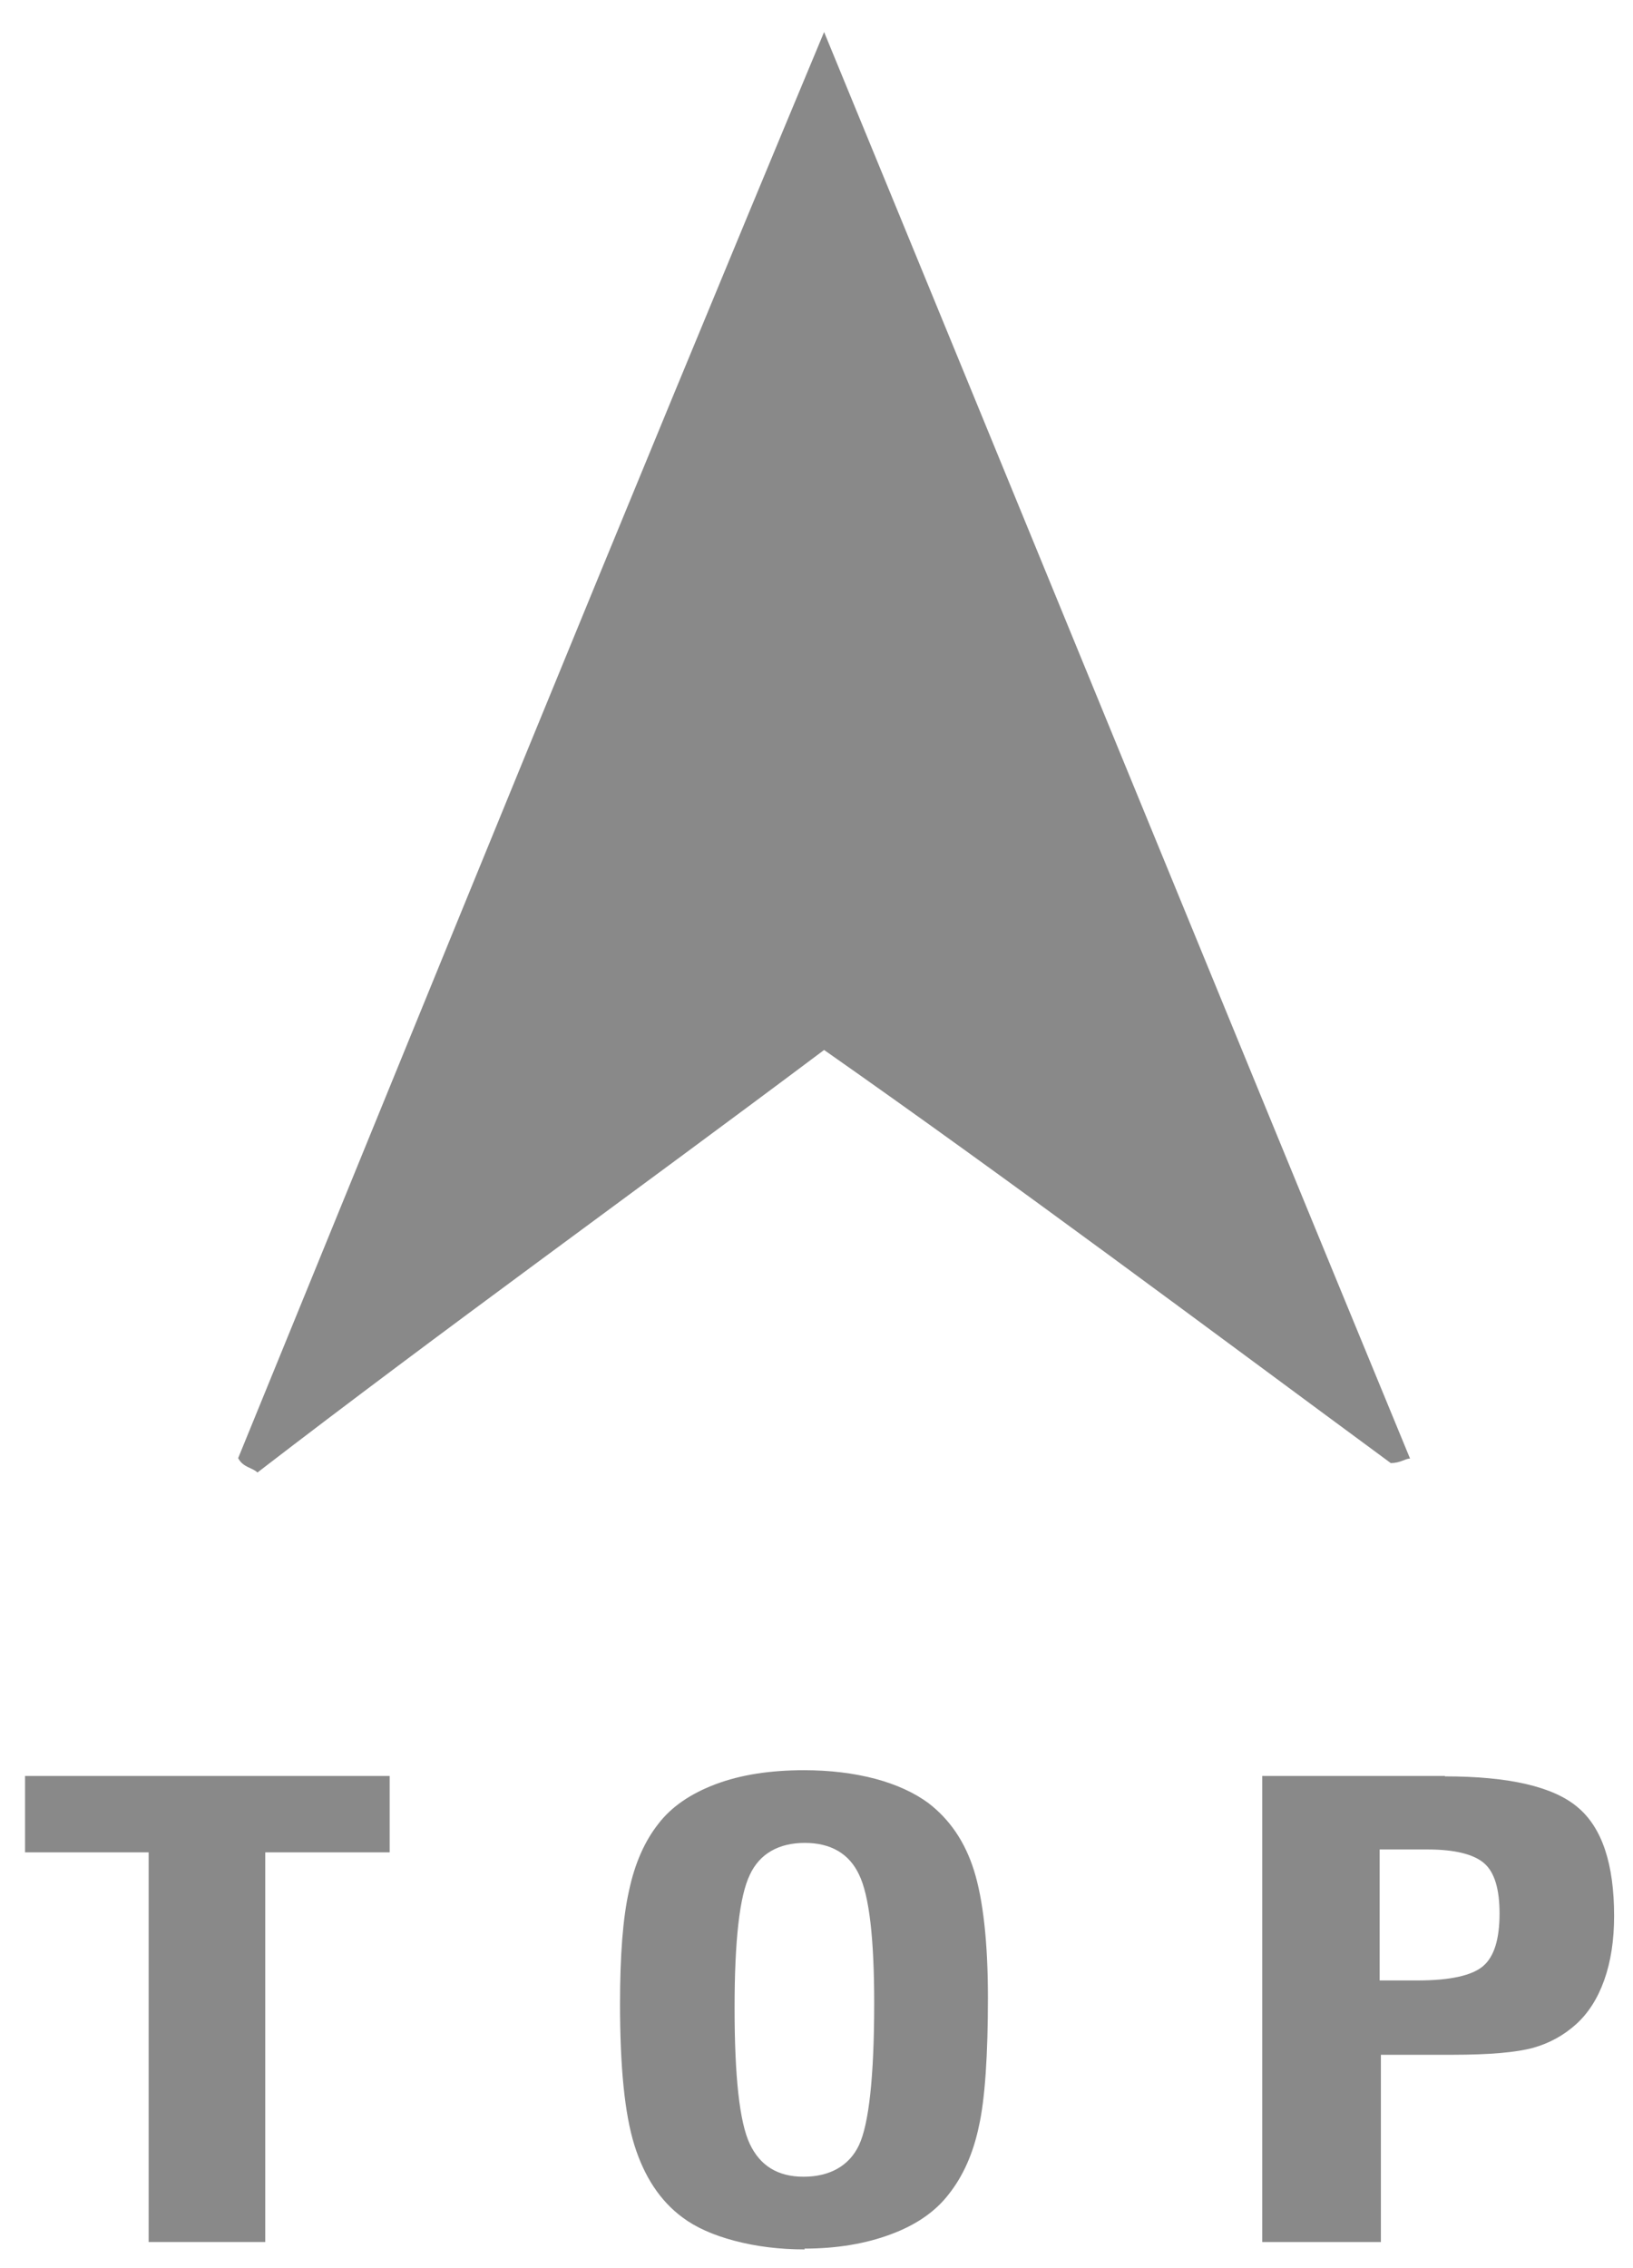
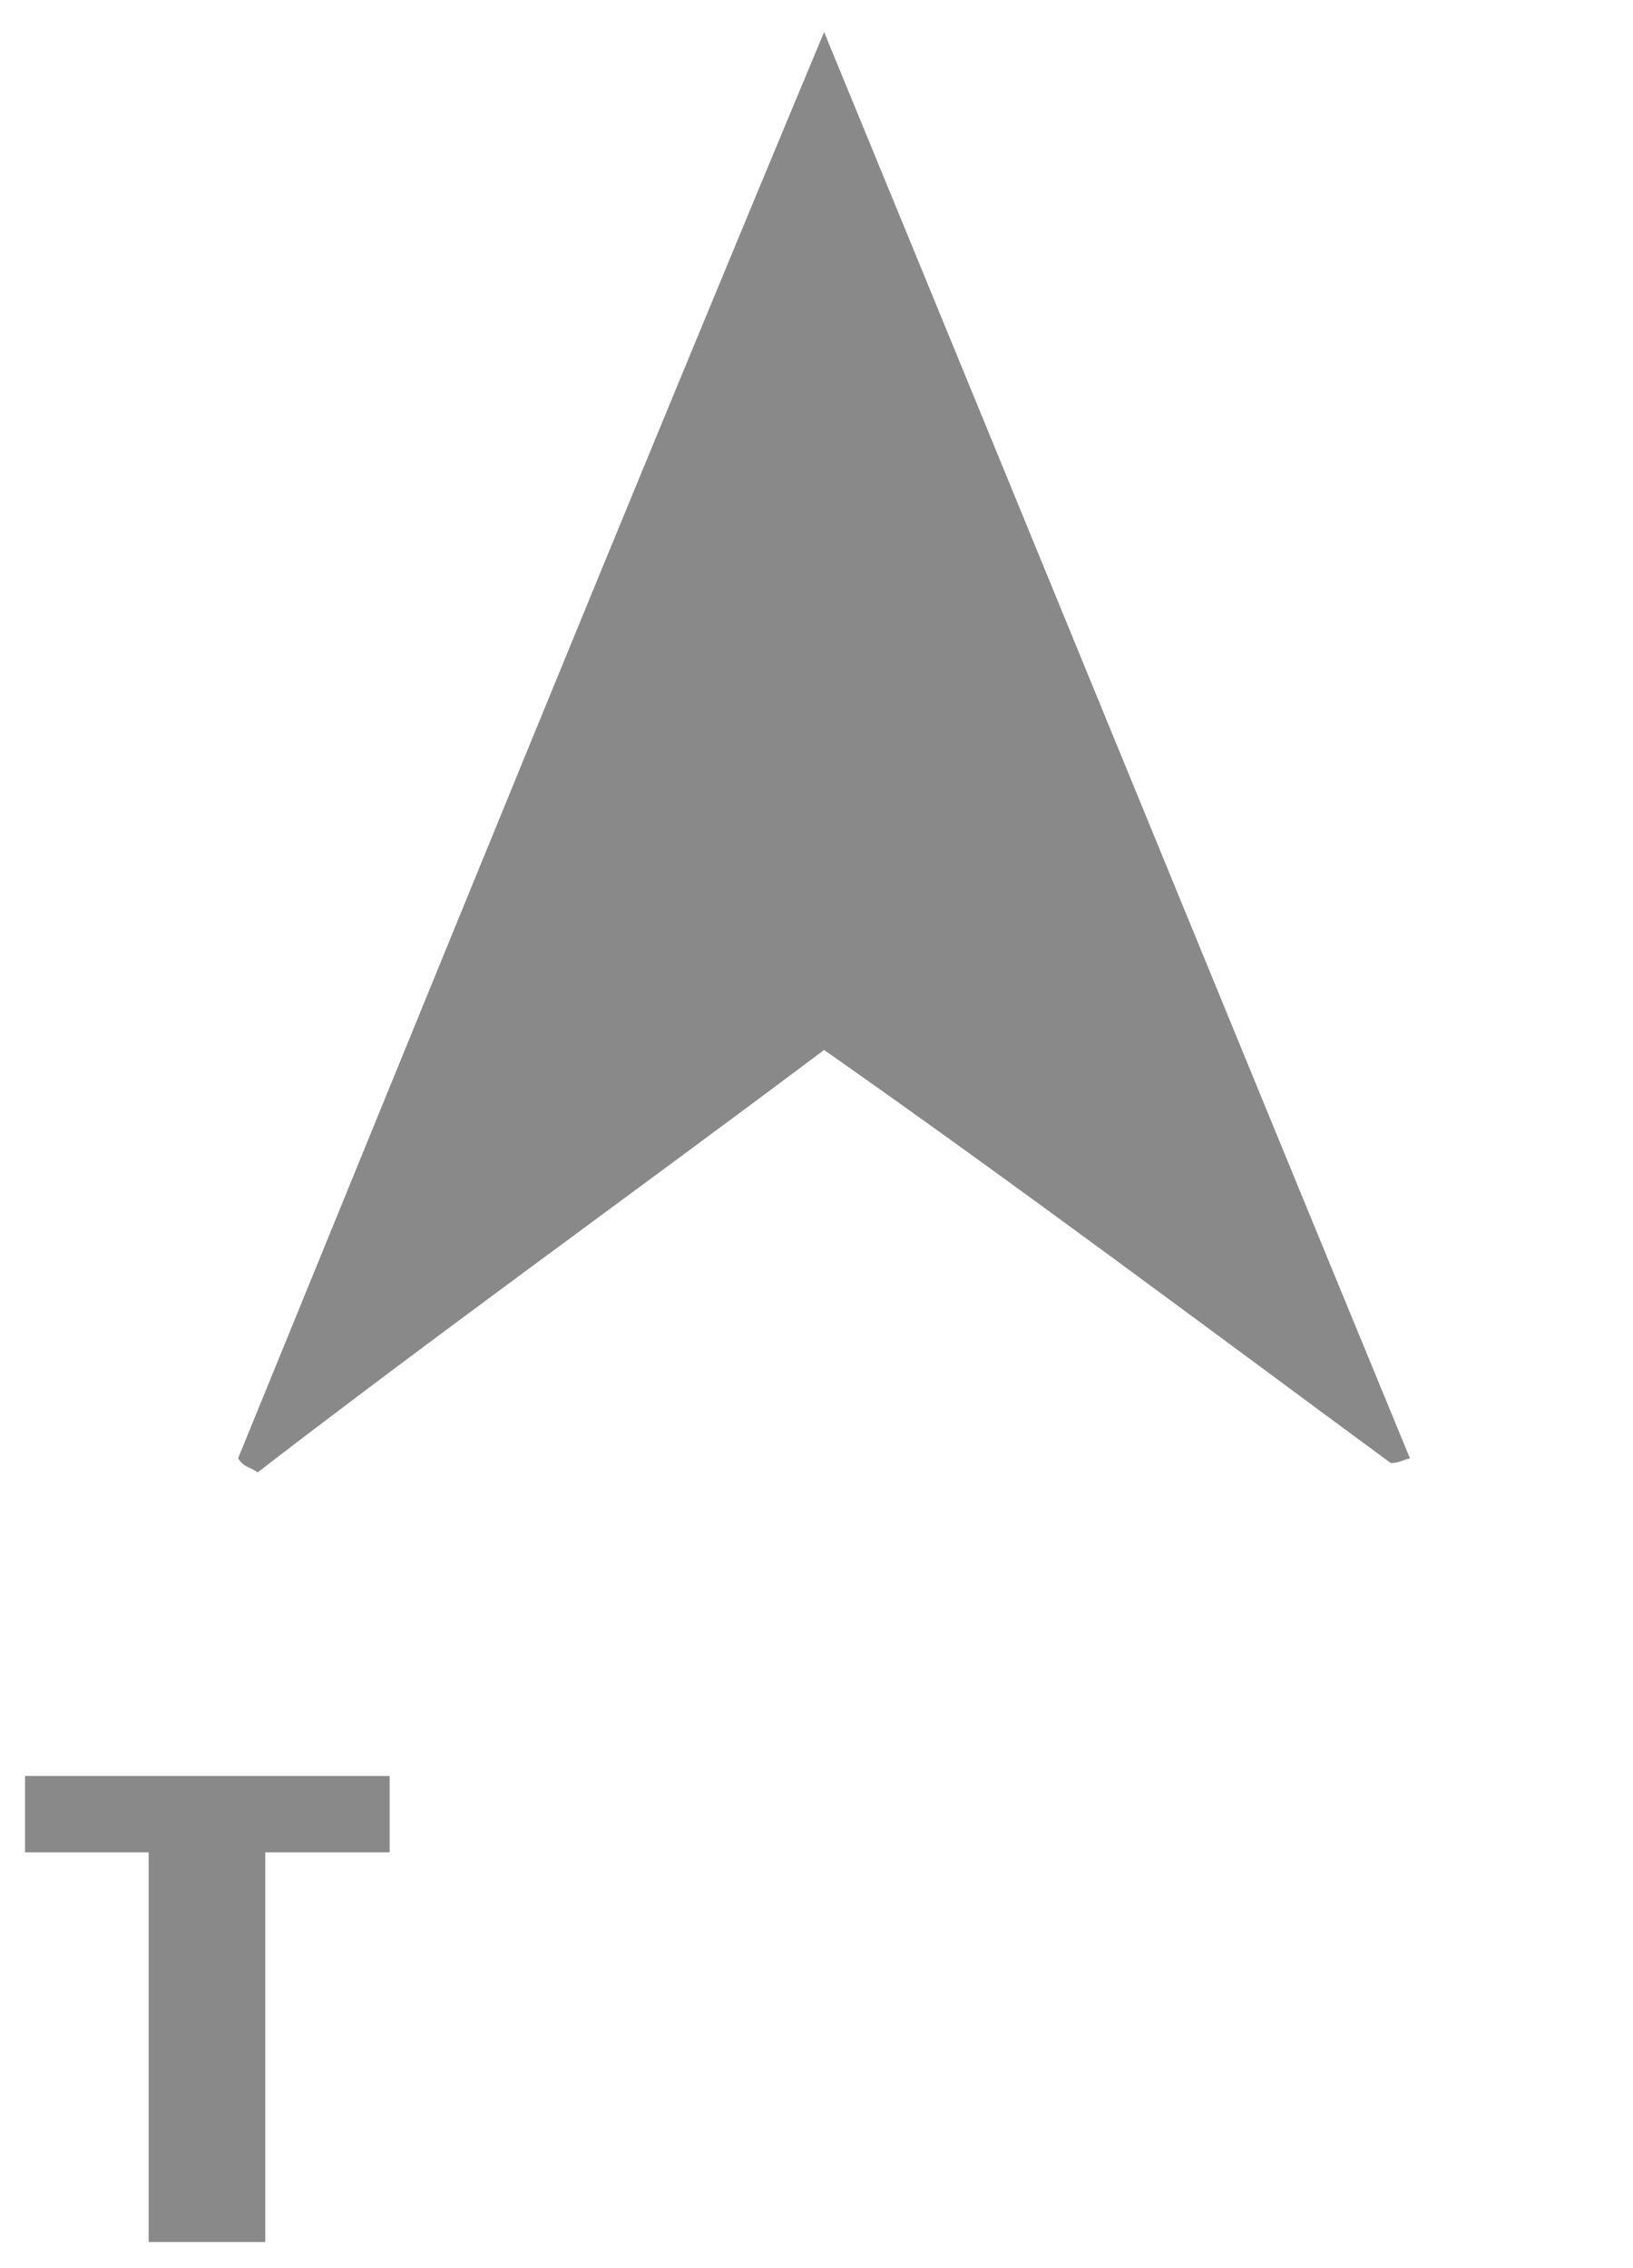
<svg xmlns="http://www.w3.org/2000/svg" id="_圖層_1" width="39.77" height="55.24" viewBox="0 0 39.77 55.24">
  <path d="M33.87,35.63c-4.44-3.27-9.12-6.78-13.8-10.06-4.68,3.51-9.24,6.78-13.8,10.29-.12-.12-.35-.12-.47-.35C10.48,24.06,15.04,12.83,20.07.78c4.91,11.93,9.59,23.39,14.27,34.74-.12,0-.23.11-.47.11Z" style="fill:#898989; fill-rule:evenodd;" />
  <path d="M3.62,54.6v-9.49H.61v-1.86h8.88v1.86h-3.03v9.49h-2.84Z" style="fill:#898989;" />
-   <path d="M19.6,54.78c-.61,0-1.18-.07-1.71-.21-.53-.14-.95-.33-1.27-.57-.54-.4-.93-.99-1.17-1.76s-.35-1.92-.35-3.44c0-1.18.07-2.1.22-2.76.14-.66.38-1.2.71-1.62.32-.42.79-.74,1.4-.97s1.33-.34,2.15-.34c.63,0,1.21.07,1.74.21.52.14.95.34,1.29.59.52.4.89.94,1.11,1.64s.34,1.74.34,3.1-.07,2.47-.22,3.13c-.14.67-.39,1.22-.73,1.65-.32.42-.79.75-1.41.98-.61.23-1.32.35-2.11.35ZM17.89,48.9c0,1.67.12,2.78.37,3.31.25.53.68.8,1.31.8s1.11-.26,1.35-.77.37-1.67.37-3.45c0-1.58-.12-2.63-.37-3.14-.24-.51-.69-.77-1.32-.77s-1.1.26-1.34.78c-.25.52-.37,1.6-.37,3.24Z" style="fill:#898989;" />
-   <path d="M35.19,43.26c1.56,0,2.64.25,3.23.75.6.5.89,1.39.89,2.65,0,.59-.08,1.11-.24,1.56s-.39.81-.69,1.08c-.3.27-.65.46-1.04.57-.4.11-1.05.17-1.97.17h-1.74v4.56h-2.89v-11.35h4.45ZM33.6,45.04v3.19h.92c.8,0,1.33-.12,1.6-.35.27-.23.4-.66.4-1.28,0-.59-.12-1-.37-1.22s-.71-.34-1.38-.34h-1.16Z" style="fill:#898989;" />
</svg>